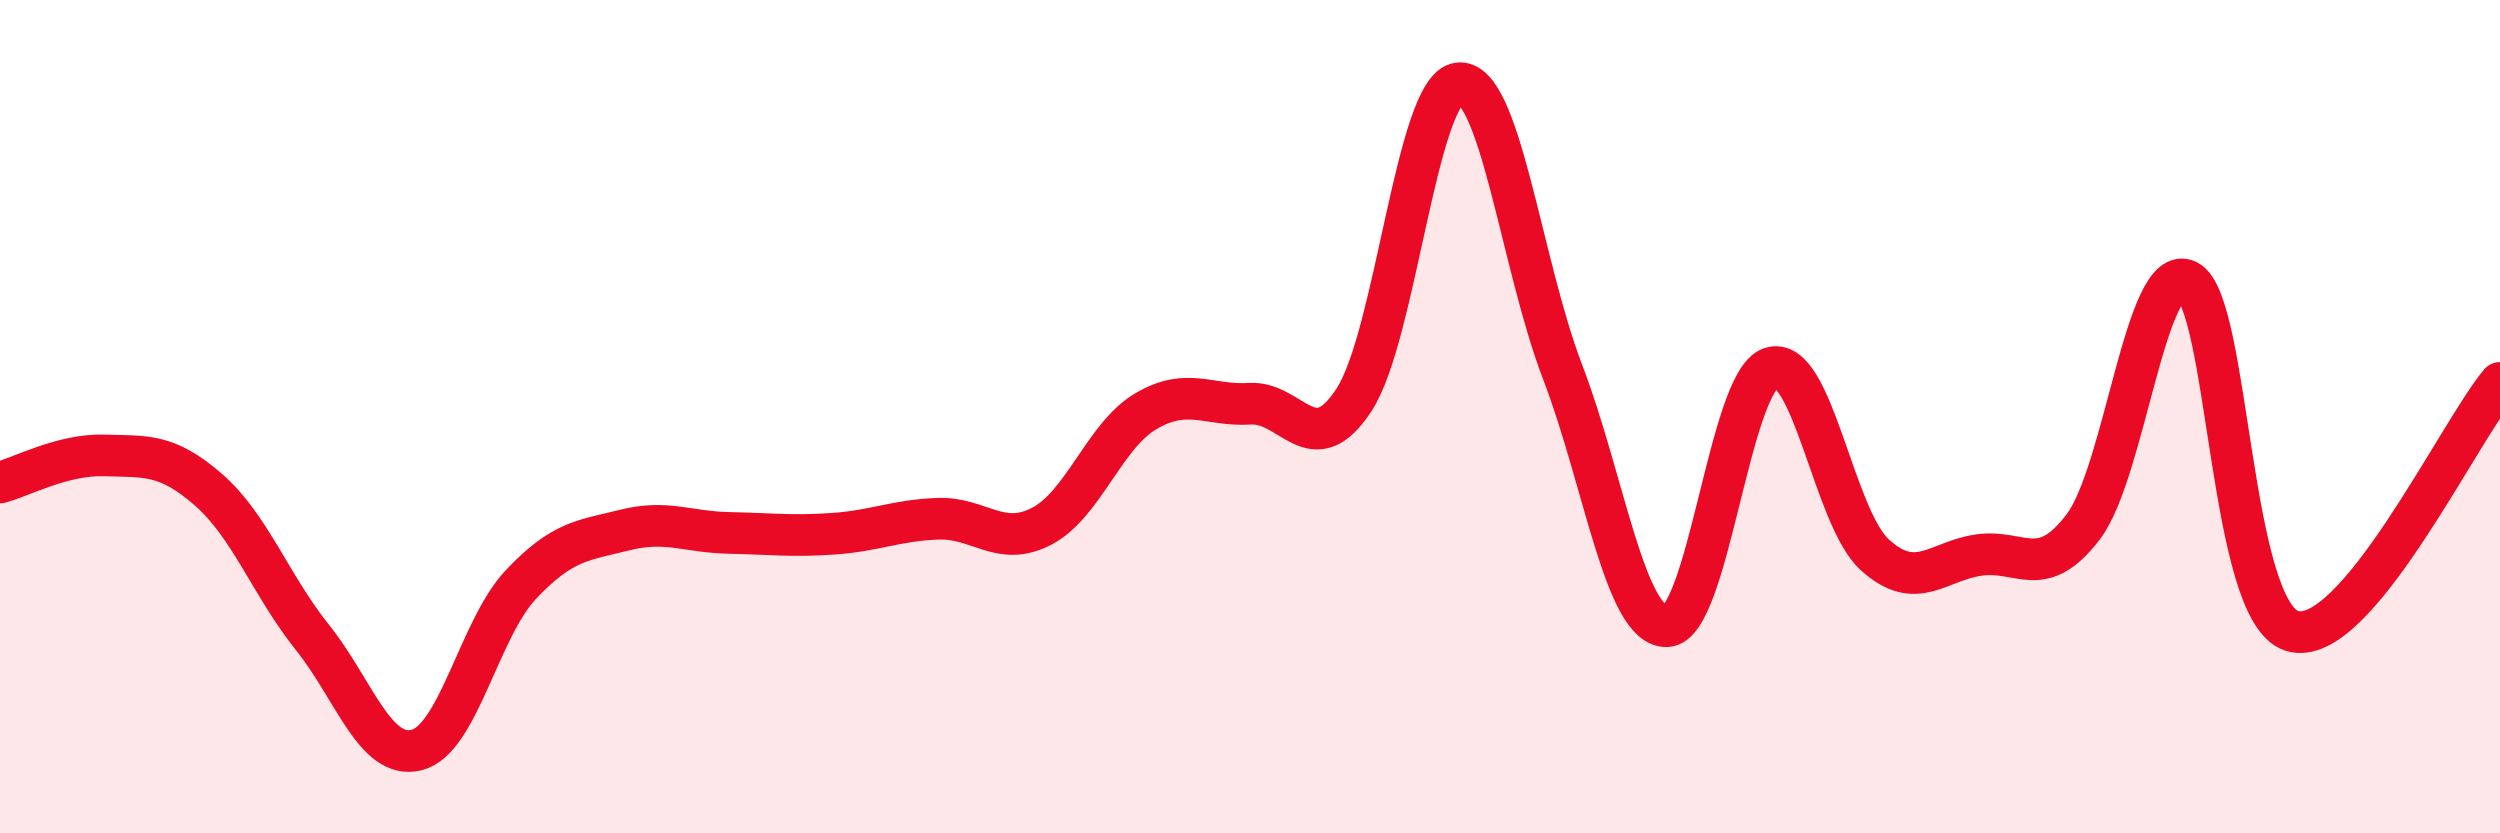
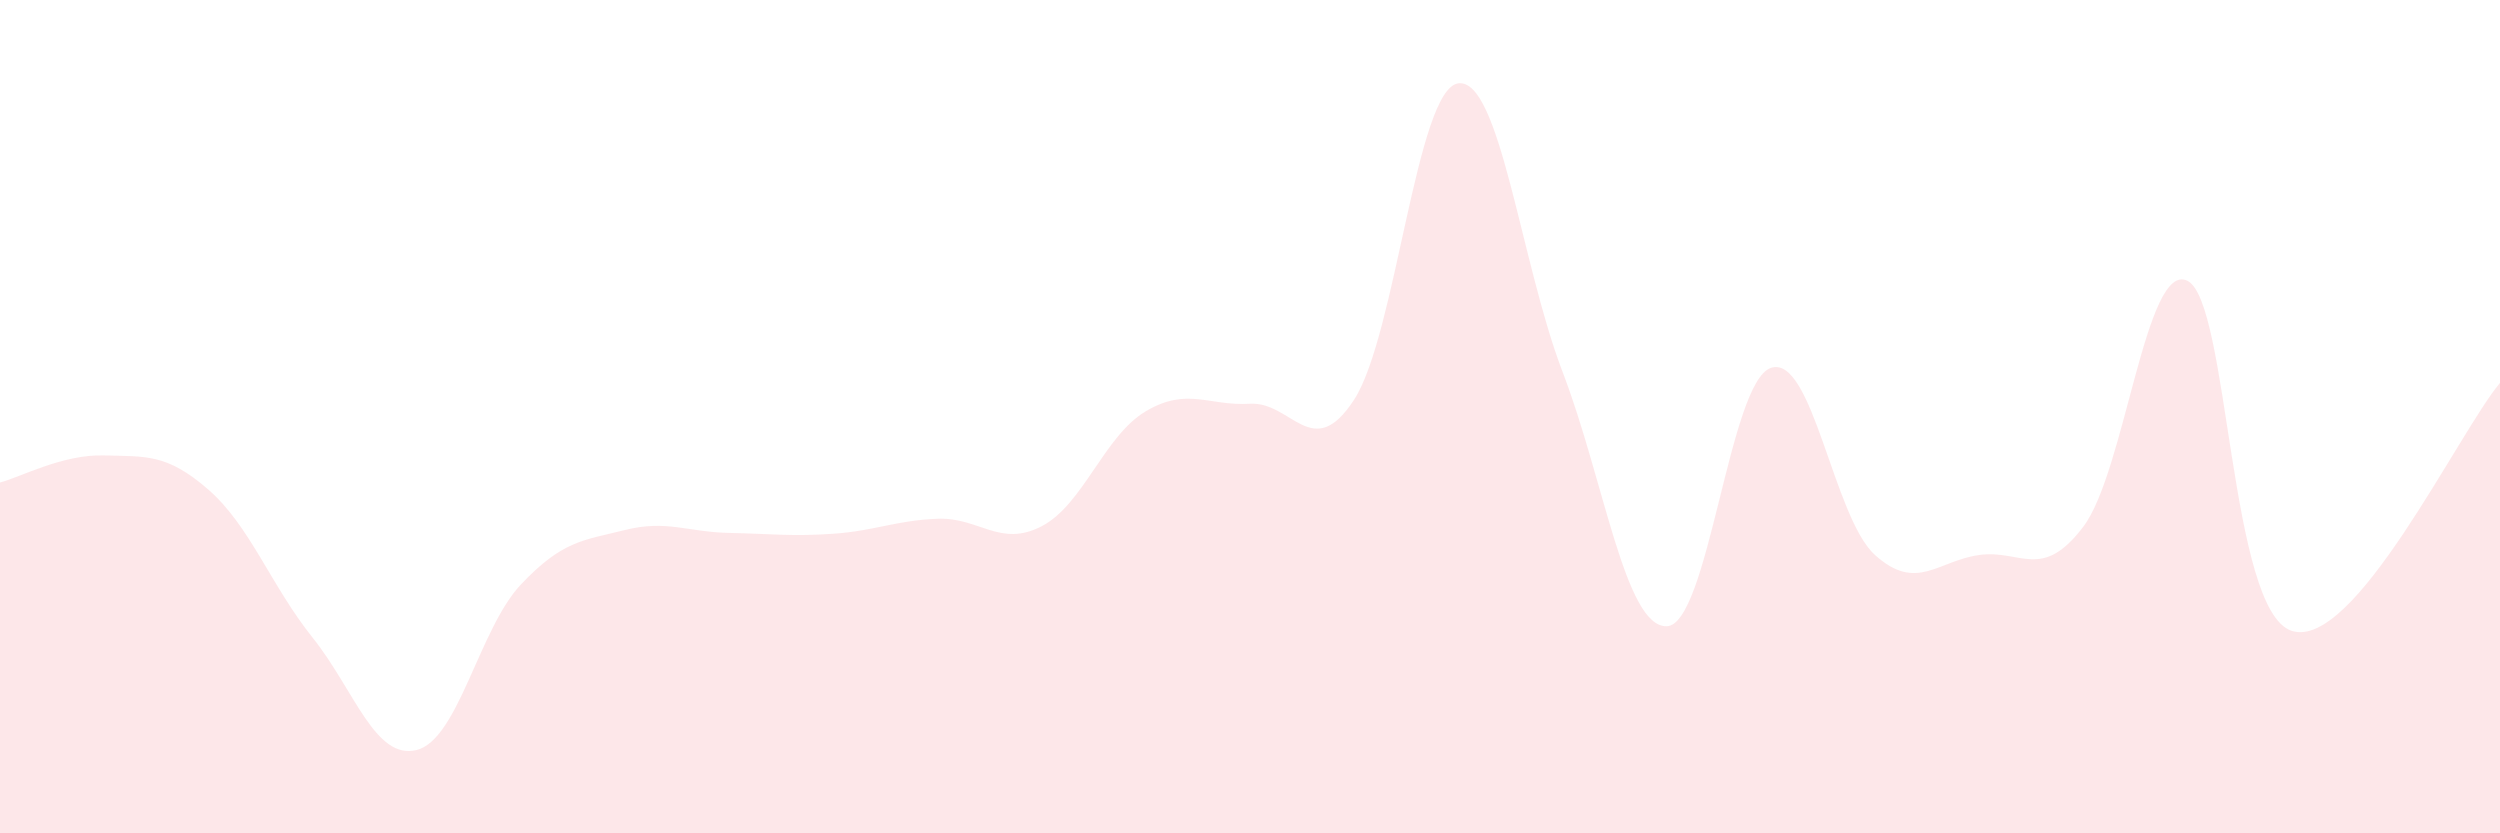
<svg xmlns="http://www.w3.org/2000/svg" width="60" height="20" viewBox="0 0 60 20">
  <path d="M 0,11.58 C 0.5,11.45 1.5,10.9 2.5,10.93 C 3.5,10.96 4,10.88 5,11.75 C 6,12.62 6.5,14.05 7.5,15.3 C 8.5,16.55 9,18.25 10,18 C 11,17.75 11.5,15.09 12.5,14.03 C 13.5,12.97 14,12.97 15,12.72 C 16,12.47 16.5,12.77 17.5,12.79 C 18.5,12.81 19,12.88 20,12.81 C 21,12.74 21.5,12.49 22.5,12.45 C 23.5,12.41 24,13.15 25,12.63 C 26,12.11 26.5,10.46 27.5,9.87 C 28.5,9.28 29,9.75 30,9.69 C 31,9.63 31.5,11.13 32.5,9.59 C 33.5,8.05 34,2.13 35,2 C 36,1.87 36.5,6.31 37.5,8.92 C 38.5,11.53 39,15.05 40,15.03 C 41,15.01 41.5,9.17 42.5,8.83 C 43.5,8.49 44,12.42 45,13.32 C 46,14.22 46.5,13.46 47.5,13.32 C 48.5,13.18 49,13.96 50,12.64 C 51,11.32 51.5,6.24 52.5,6.74 C 53.5,7.24 53.5,14.65 55,15.14 C 56.5,15.63 59,10.38 60,9.19L60 20L0 20Z" fill="#EB0A25" opacity="0.1" stroke-linecap="round" stroke-linejoin="round" />
-   <path d="M 0,11.58 C 0.5,11.45 1.5,10.9 2.5,10.93 C 3.5,10.96 4,10.88 5,11.75 C 6,12.62 6.5,14.05 7.5,15.3 C 8.5,16.55 9,18.25 10,18 C 11,17.75 11.5,15.09 12.5,14.03 C 13.5,12.97 14,12.97 15,12.72 C 16,12.47 16.5,12.77 17.5,12.79 C 18.5,12.81 19,12.88 20,12.81 C 21,12.74 21.5,12.49 22.5,12.45 C 23.5,12.41 24,13.15 25,12.63 C 26,12.11 26.5,10.46 27.5,9.87 C 28.5,9.28 29,9.75 30,9.69 C 31,9.63 31.5,11.13 32.5,9.59 C 33.5,8.05 34,2.13 35,2 C 36,1.87 36.5,6.31 37.5,8.92 C 38.5,11.53 39,15.05 40,15.03 C 41,15.01 41.5,9.17 42.5,8.83 C 43.5,8.49 44,12.42 45,13.32 C 46,14.22 46.5,13.46 47.5,13.32 C 48.5,13.18 49,13.96 50,12.64 C 51,11.32 51.5,6.24 52.5,6.74 C 53.5,7.24 53.5,14.65 55,15.14 C 56.5,15.63 59,10.38 60,9.19" stroke="#EB0A25" stroke-width="1" fill="none" stroke-linecap="round" stroke-linejoin="round" />
</svg>